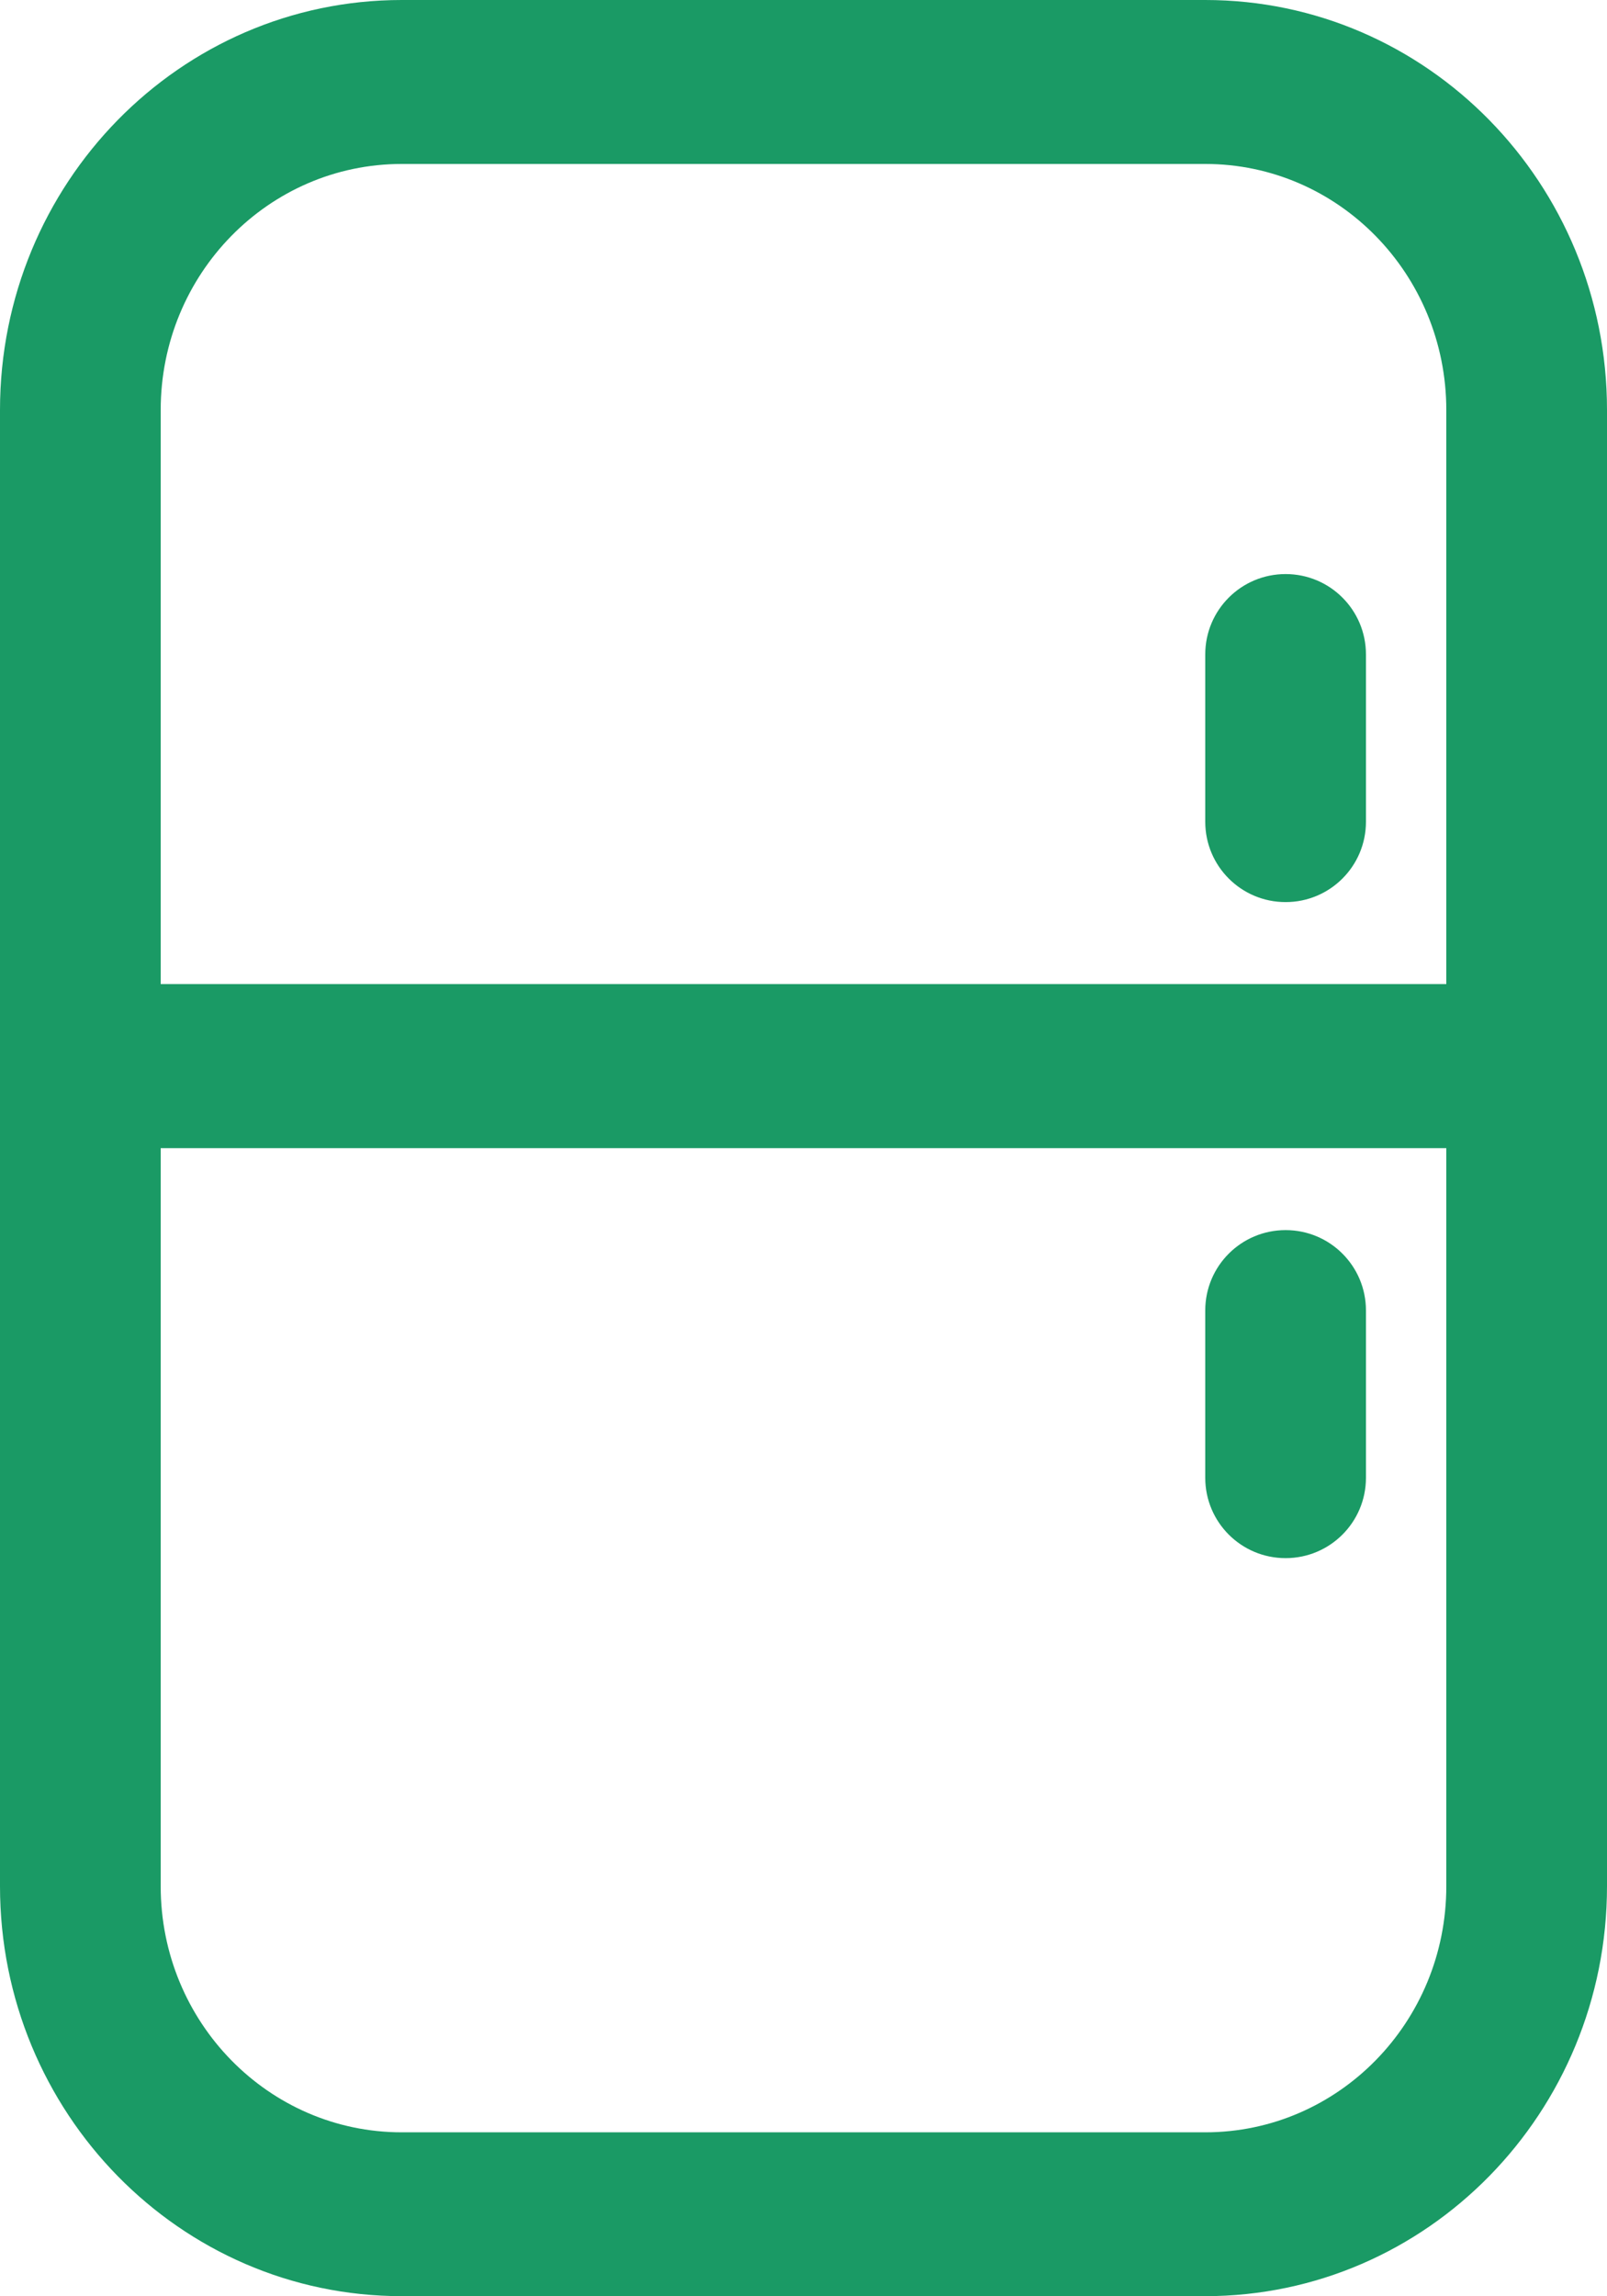
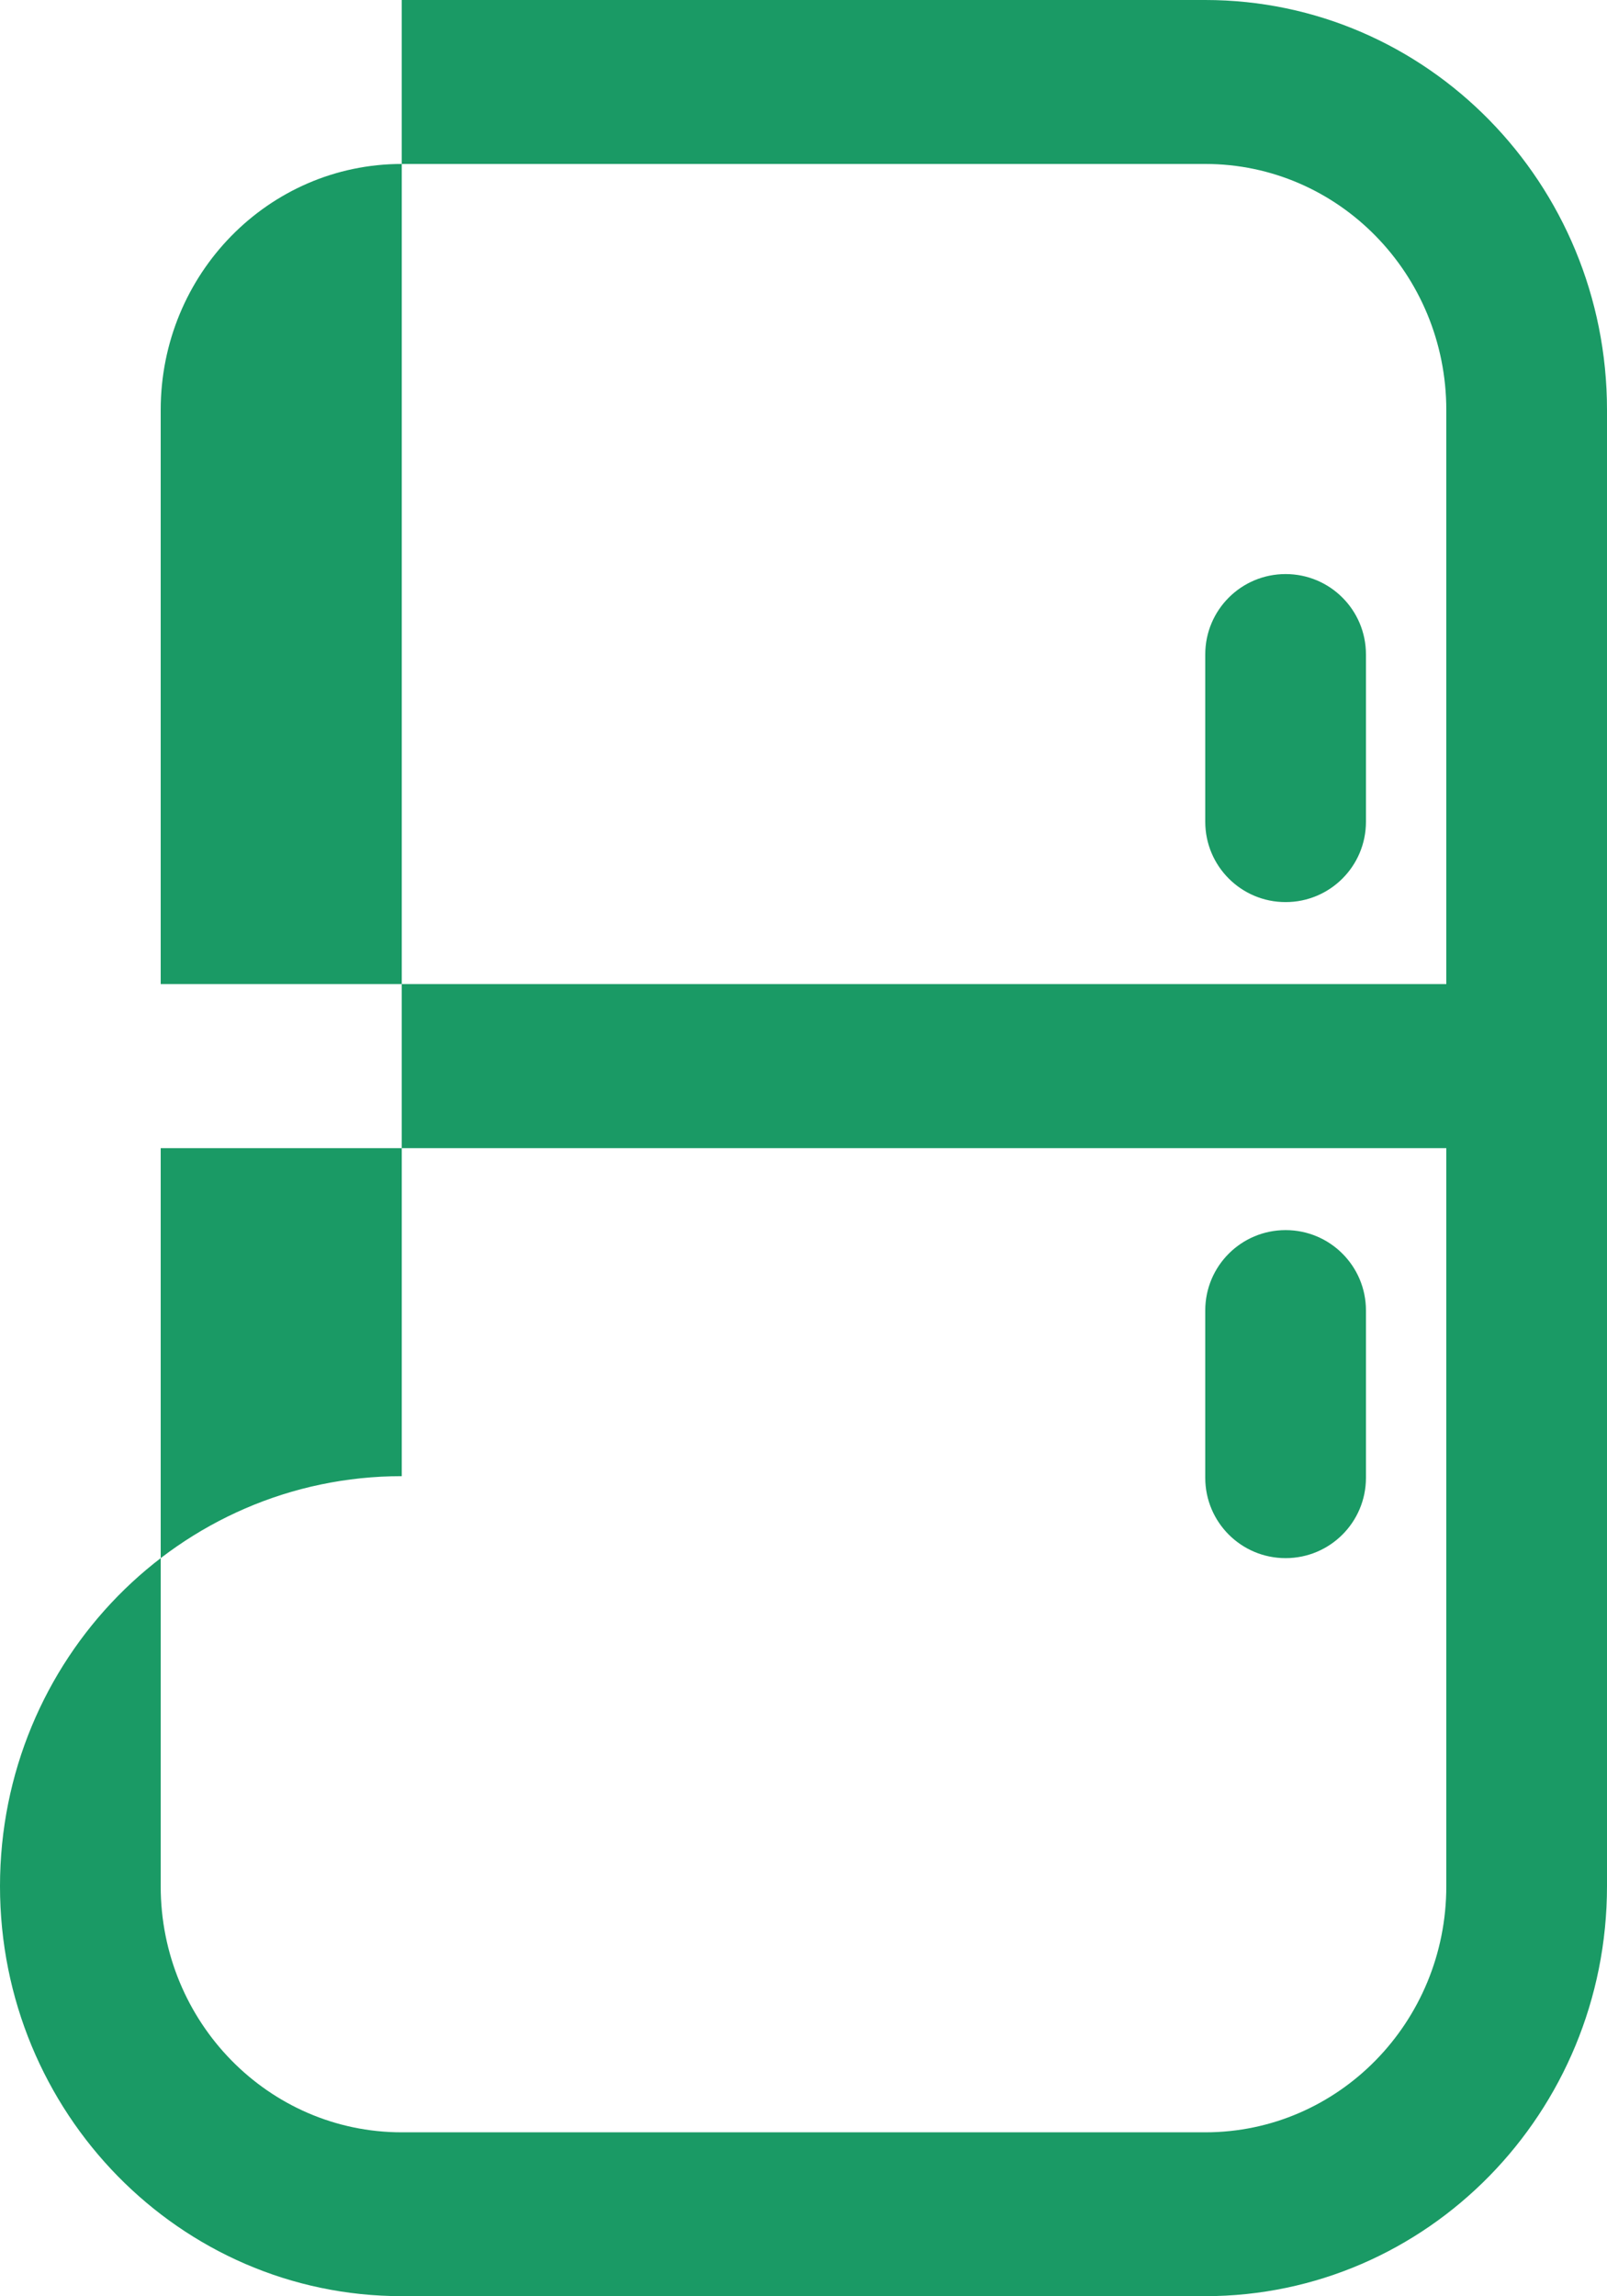
<svg xmlns="http://www.w3.org/2000/svg" height="20" viewBox="0 0 14 20" width="14">
-   <path d="m4.4 8.571h11.2v-5c0-1.183-.94-2.143-2.1-2.143h-7c-1.16 0-2.1.959-2.1 2.143zm11.2 1.429h-11.2v6.429c0 1.183.94 2.143 2.1 2.143h7c1.16 0 2.1-.959 2.1-2.143zm-9.1-10h7c1.933 0 3.5 1.599 3.5 3.571v12.857c0 1.972-1.567 3.571-3.5 3.571h-7c-1.933 0-3.5-1.599-3.5-3.571v-12.857c0-1.972 1.567-3.571 3.5-3.571zm7.7 5c.387 0 .7.313.7.7v1.457c0 .387-.313.7-.7.7s-.7-.313-.7-.7v-1.457c0-.387.313-.7.7-.7zm0 5.714c.387 0 .7.313.7.7v1.457c0 .387-.313.7-.7.7s-.7-.313-.7-.7v-1.457c0-.387.313-.7.7-.7z" fill="#1a9a65" transform="translate(-3)" />
+   <path d="m4.4 8.571h11.2v-5c0-1.183-.94-2.143-2.1-2.143h-7c-1.16 0-2.1.959-2.1 2.143zm11.2 1.429h-11.2v6.429c0 1.183.94 2.143 2.1 2.143h7c1.16 0 2.1-.959 2.1-2.143zm-9.1-10h7c1.933 0 3.5 1.599 3.5 3.571v12.857c0 1.972-1.567 3.571-3.5 3.571h-7c-1.933 0-3.5-1.599-3.5-3.571c0-1.972 1.567-3.571 3.5-3.571zm7.7 5c.387 0 .7.313.7.7v1.457c0 .387-.313.7-.7.7s-.7-.313-.7-.7v-1.457c0-.387.313-.7.7-.7zm0 5.714c.387 0 .7.313.7.7v1.457c0 .387-.313.7-.7.7s-.7-.313-.7-.7v-1.457c0-.387.313-.7.7-.7z" fill="#1a9a65" transform="translate(-3)" />
</svg>